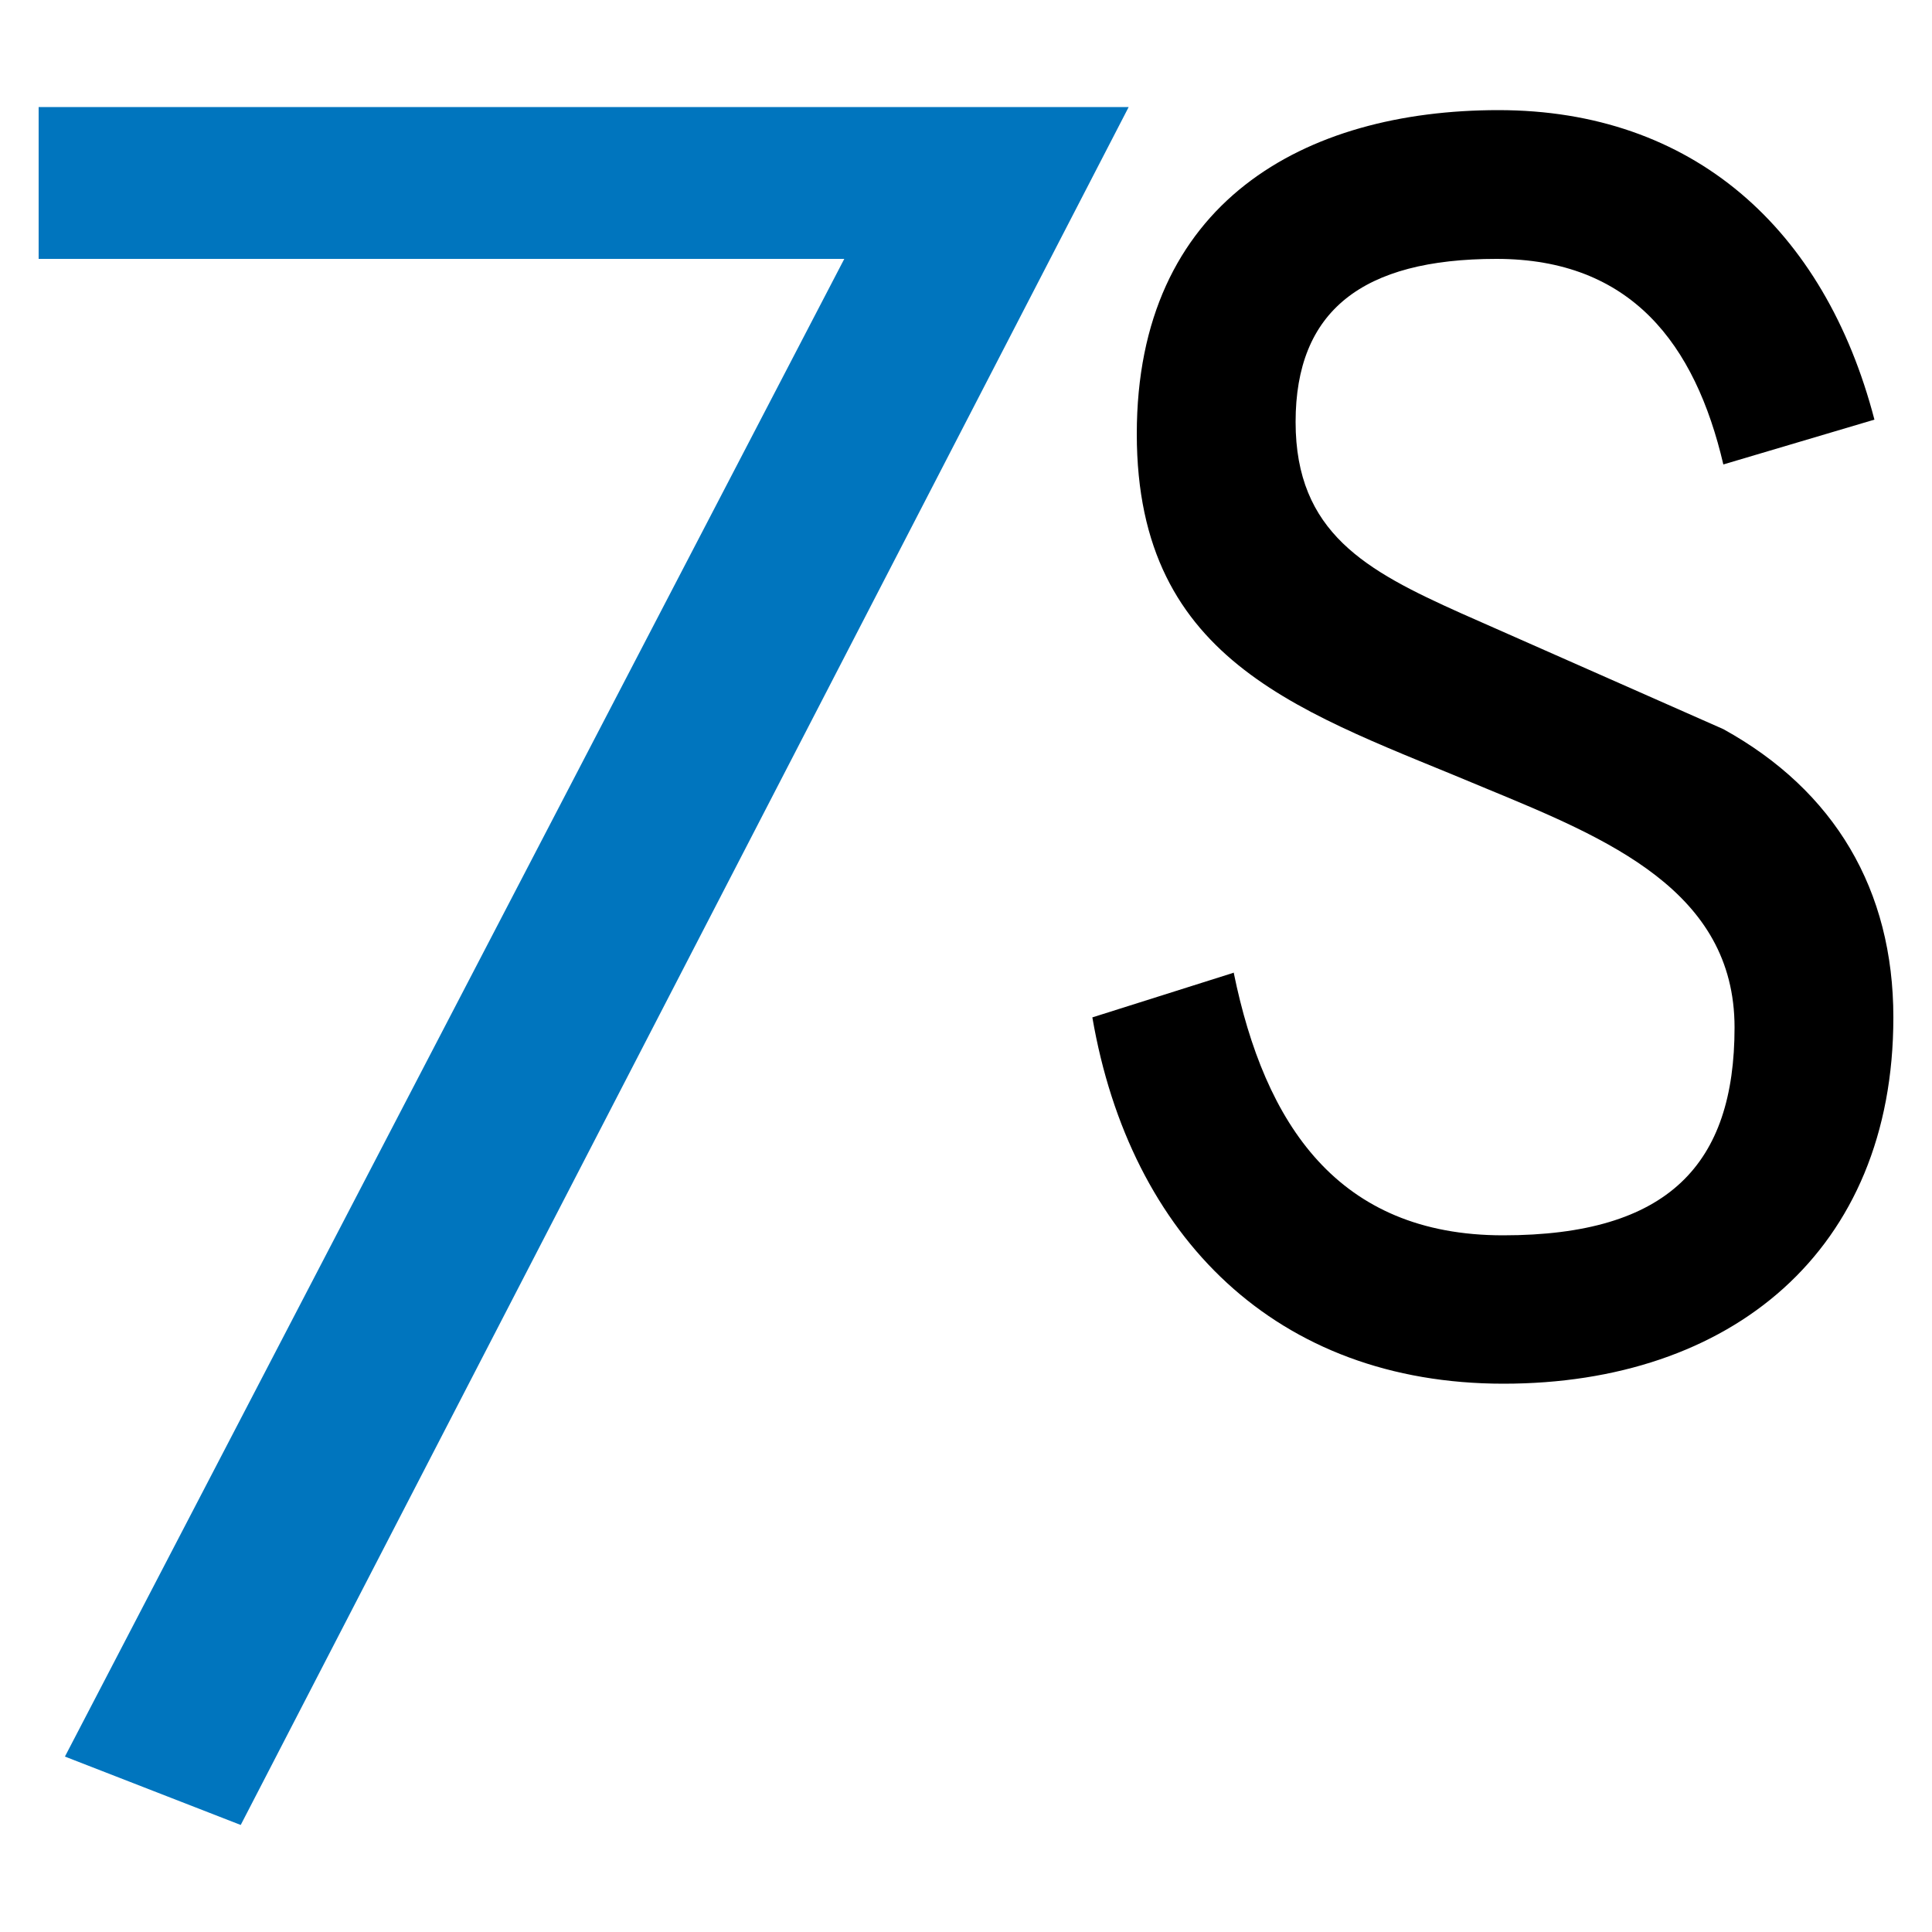
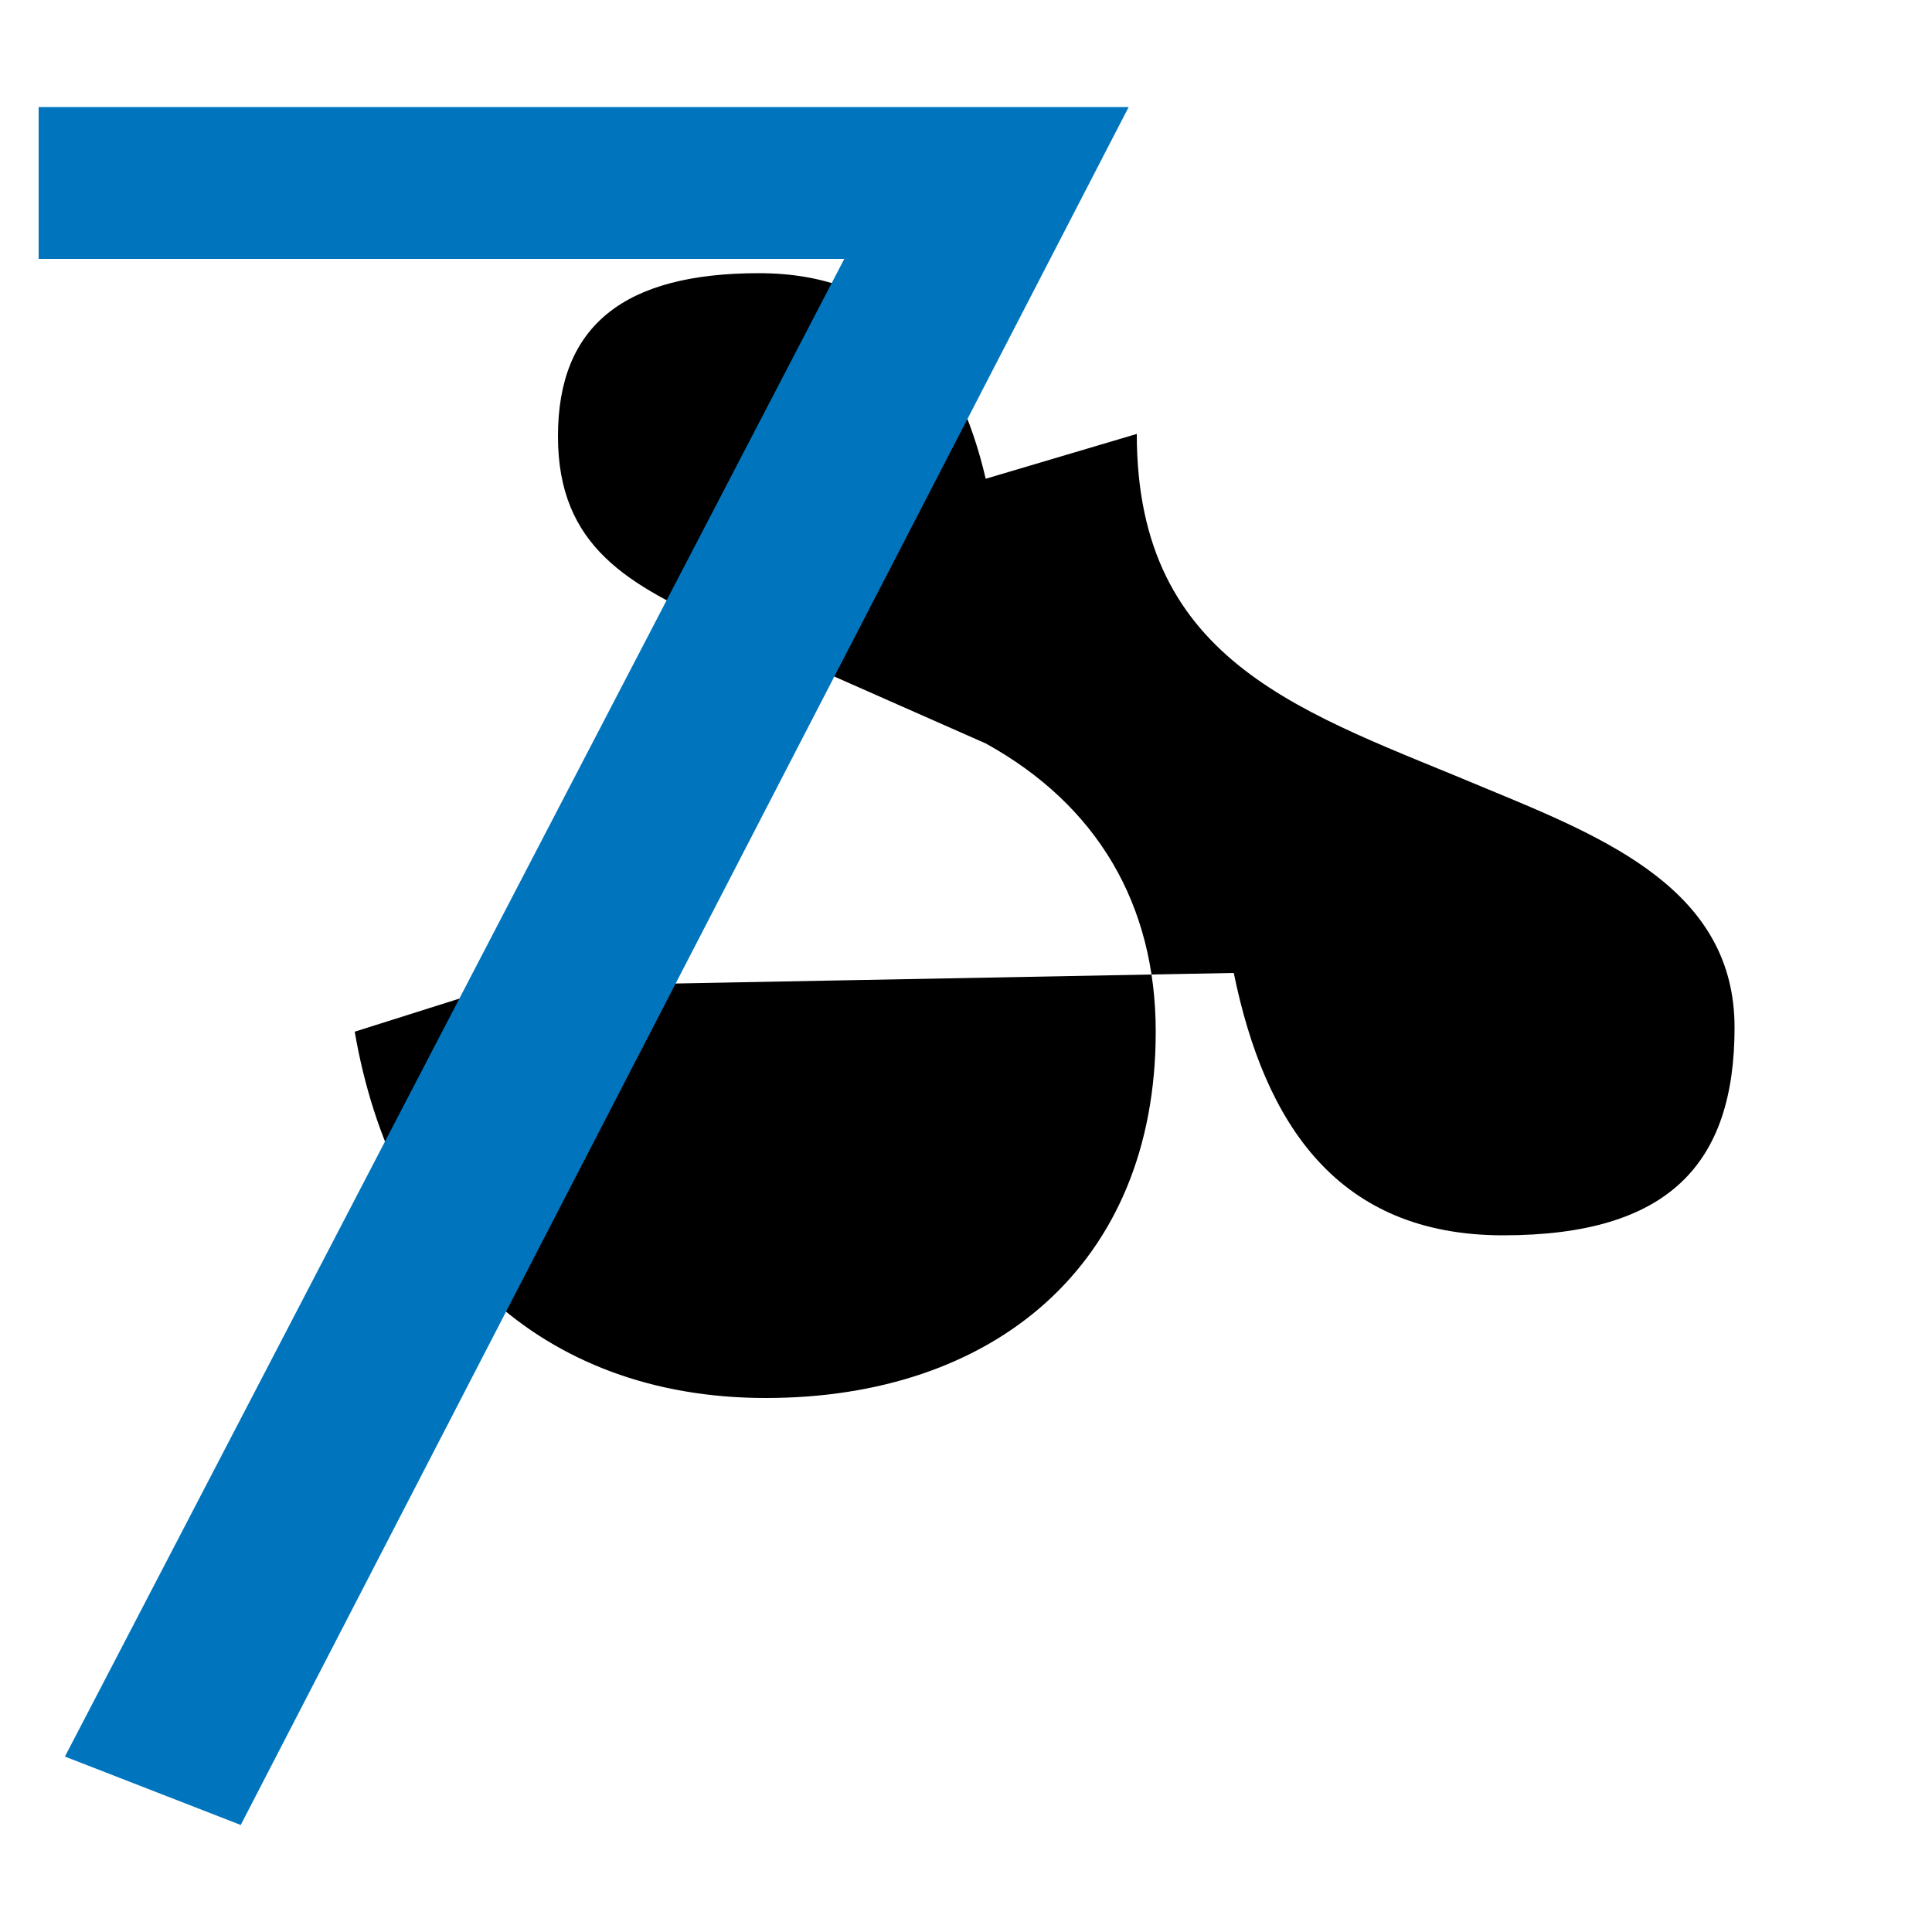
<svg xmlns="http://www.w3.org/2000/svg" version="1.1" viewBox="0 0 500 500">
  <defs>
    <style>
      .cls-1 {
        fill: #0075be;
      }

      .cls-2 {
        fill: #fff;
      }
    </style>
  </defs>
  <g>
    <g id="_x37_Shots_small">
-       <rect class="cls-2" width="500" height="500" />
      <g>
-         <path d="M319.3,251.8c8,39.1,26.9,67.9,69.7,67.9s59.9-18.4,59.9-53.8-33-48.9-64.2-61.8c-46.5-19.6-90.5-31.8-90.5-91.8s43.4-83.8,93.6-83.8,84.4,30.6,97.3,80.1l-39.1,11.6c-7.3-31.2-23.9-53.2-58.7-53.2s-52,13.5-52,42.2,18.3,38.5,42.8,49.5l67.9,30c28.8,15.9,44,41.6,44,74.6,0,60.6-42.2,94.8-100.9,94.8s-96.6-37.9-106.4-94.8l36.7-11.6Z" />
+         <path d="M319.3,251.8c8,39.1,26.9,67.9,69.7,67.9s59.9-18.4,59.9-53.8-33-48.9-64.2-61.8c-46.5-19.6-90.5-31.8-90.5-91.8l-39.1,11.6c-7.3-31.2-23.9-53.2-58.7-53.2s-52,13.5-52,42.2,18.3,38.5,42.8,49.5l67.9,30c28.8,15.9,44,41.6,44,74.6,0,60.6-42.2,94.8-100.9,94.8s-96.6-37.9-106.4-94.8l36.7-11.6Z" />
        <path class="cls-1" d="M218.5,67H10V27.7h282.1L62.3,472.3l-45.5-17.7L218.5,67Z" />
      </g>
    </g>
  </g>
</svg>